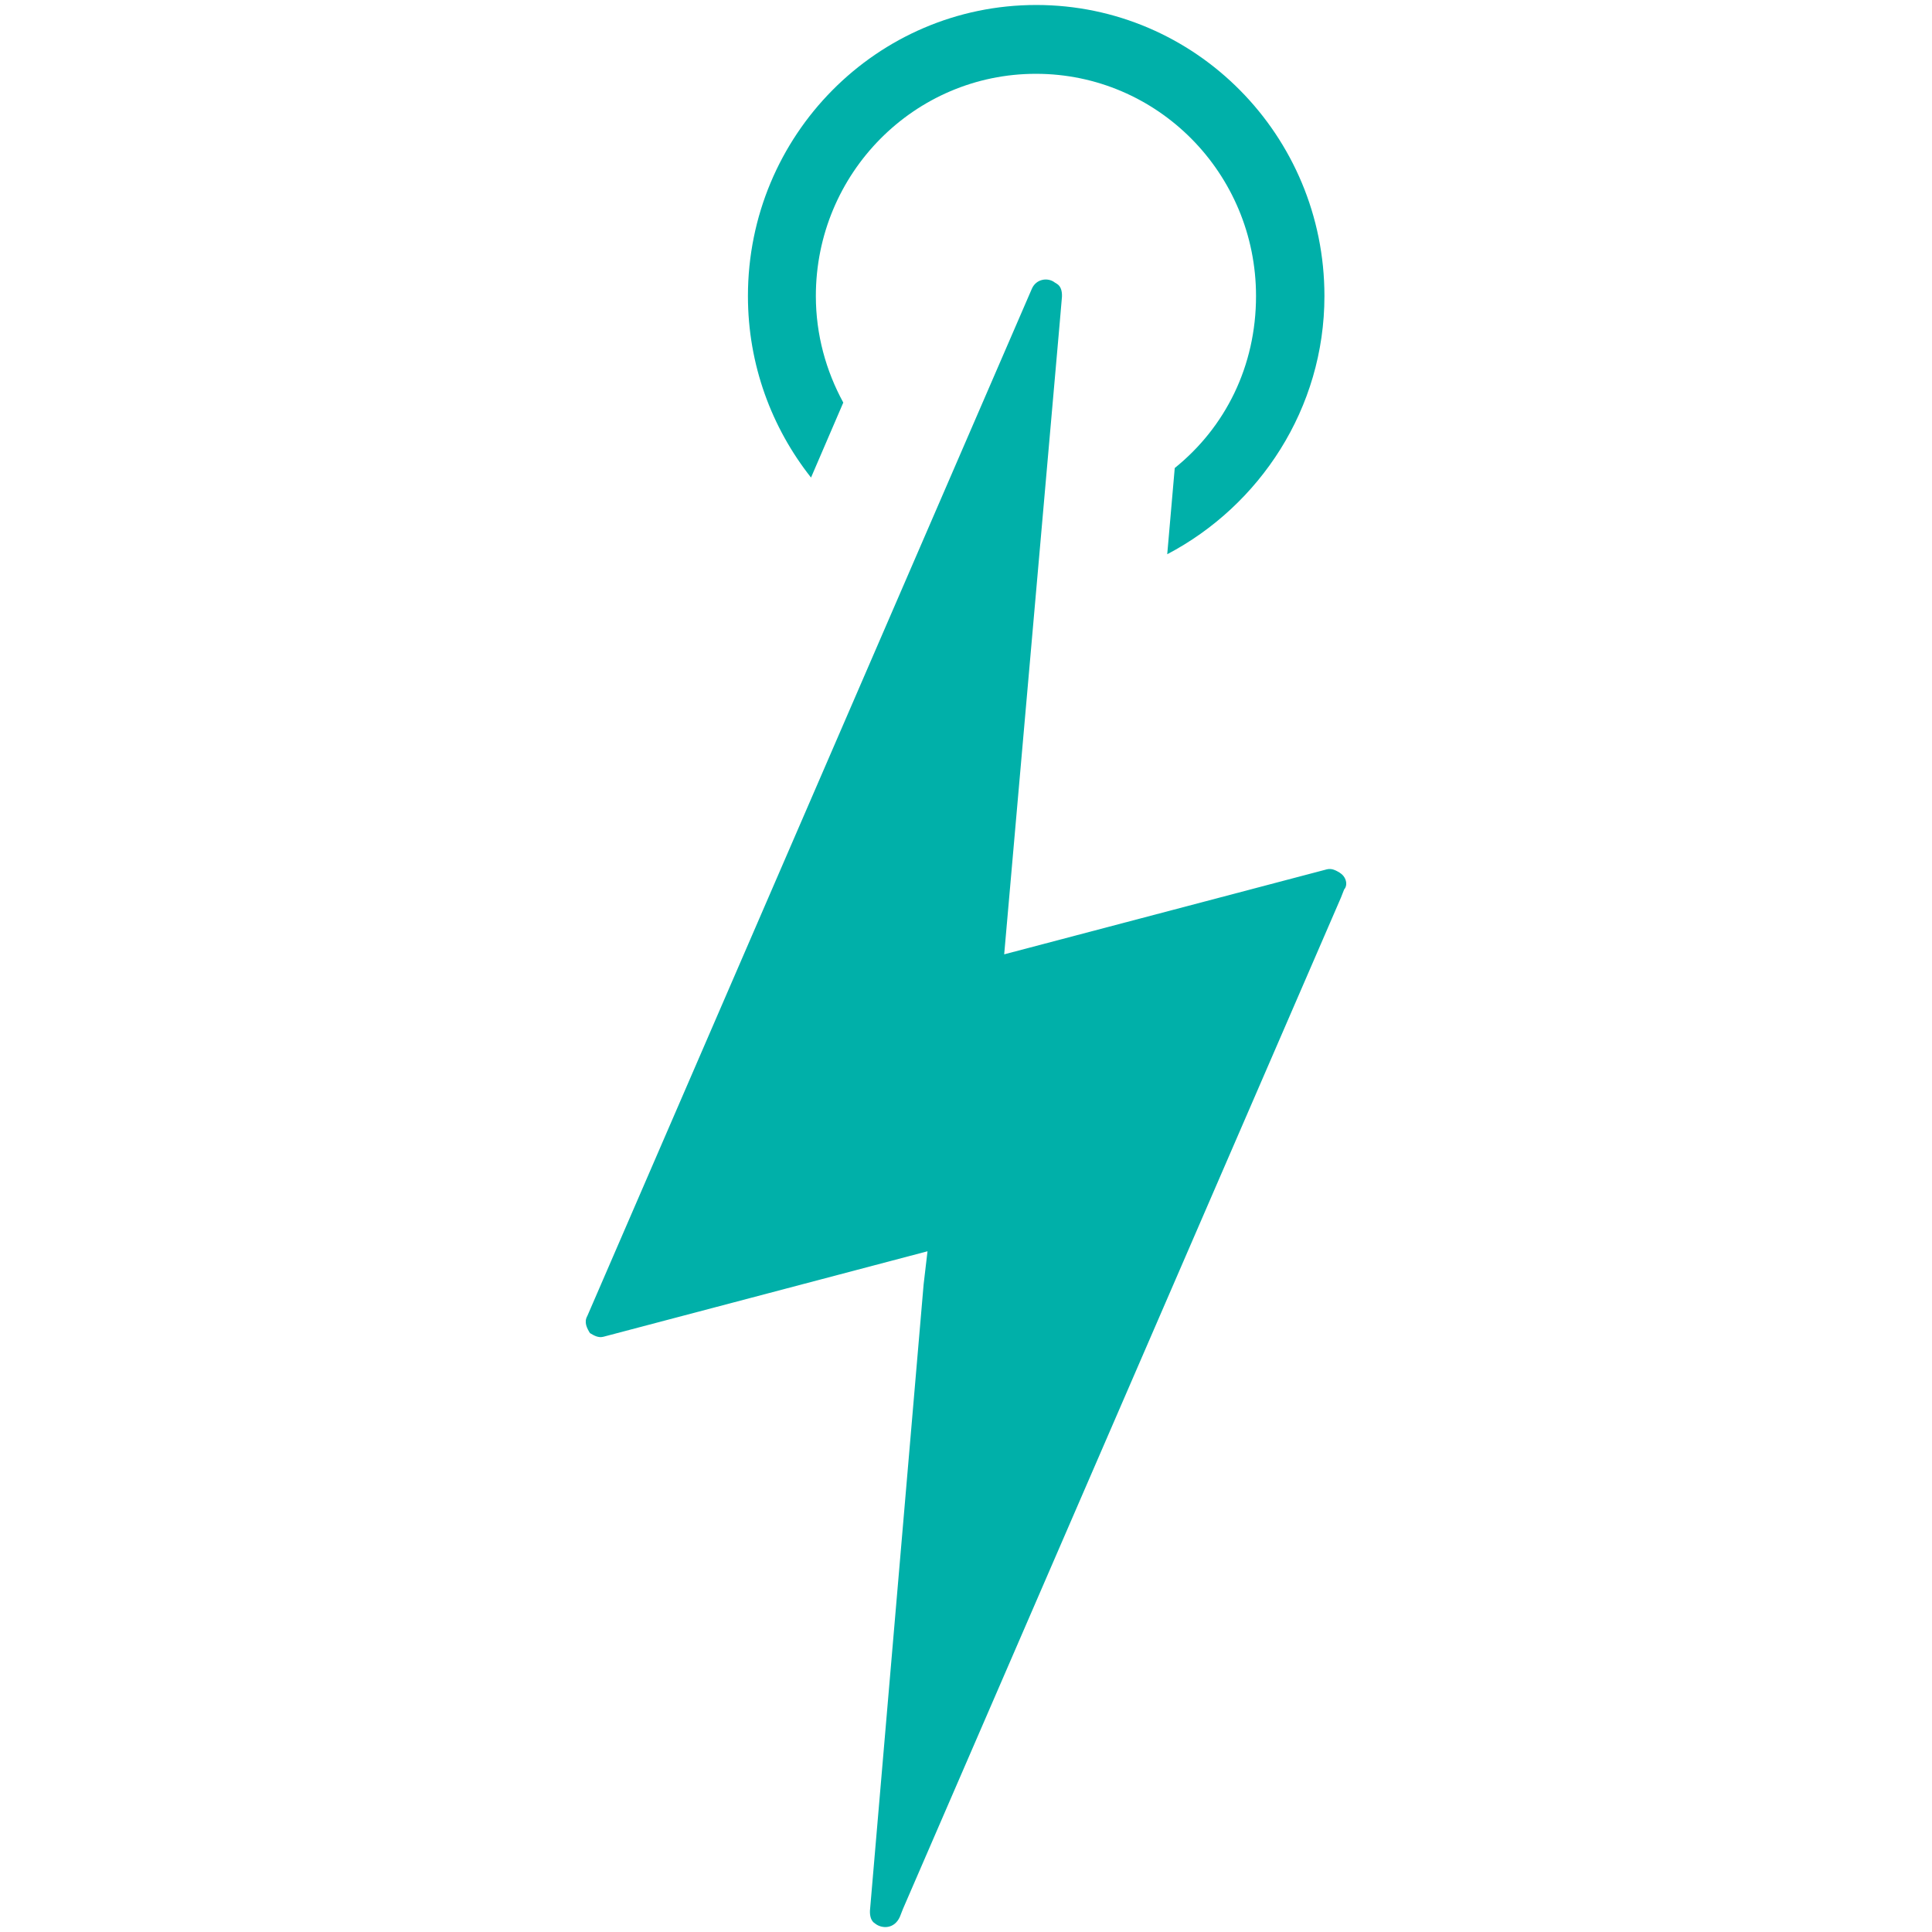
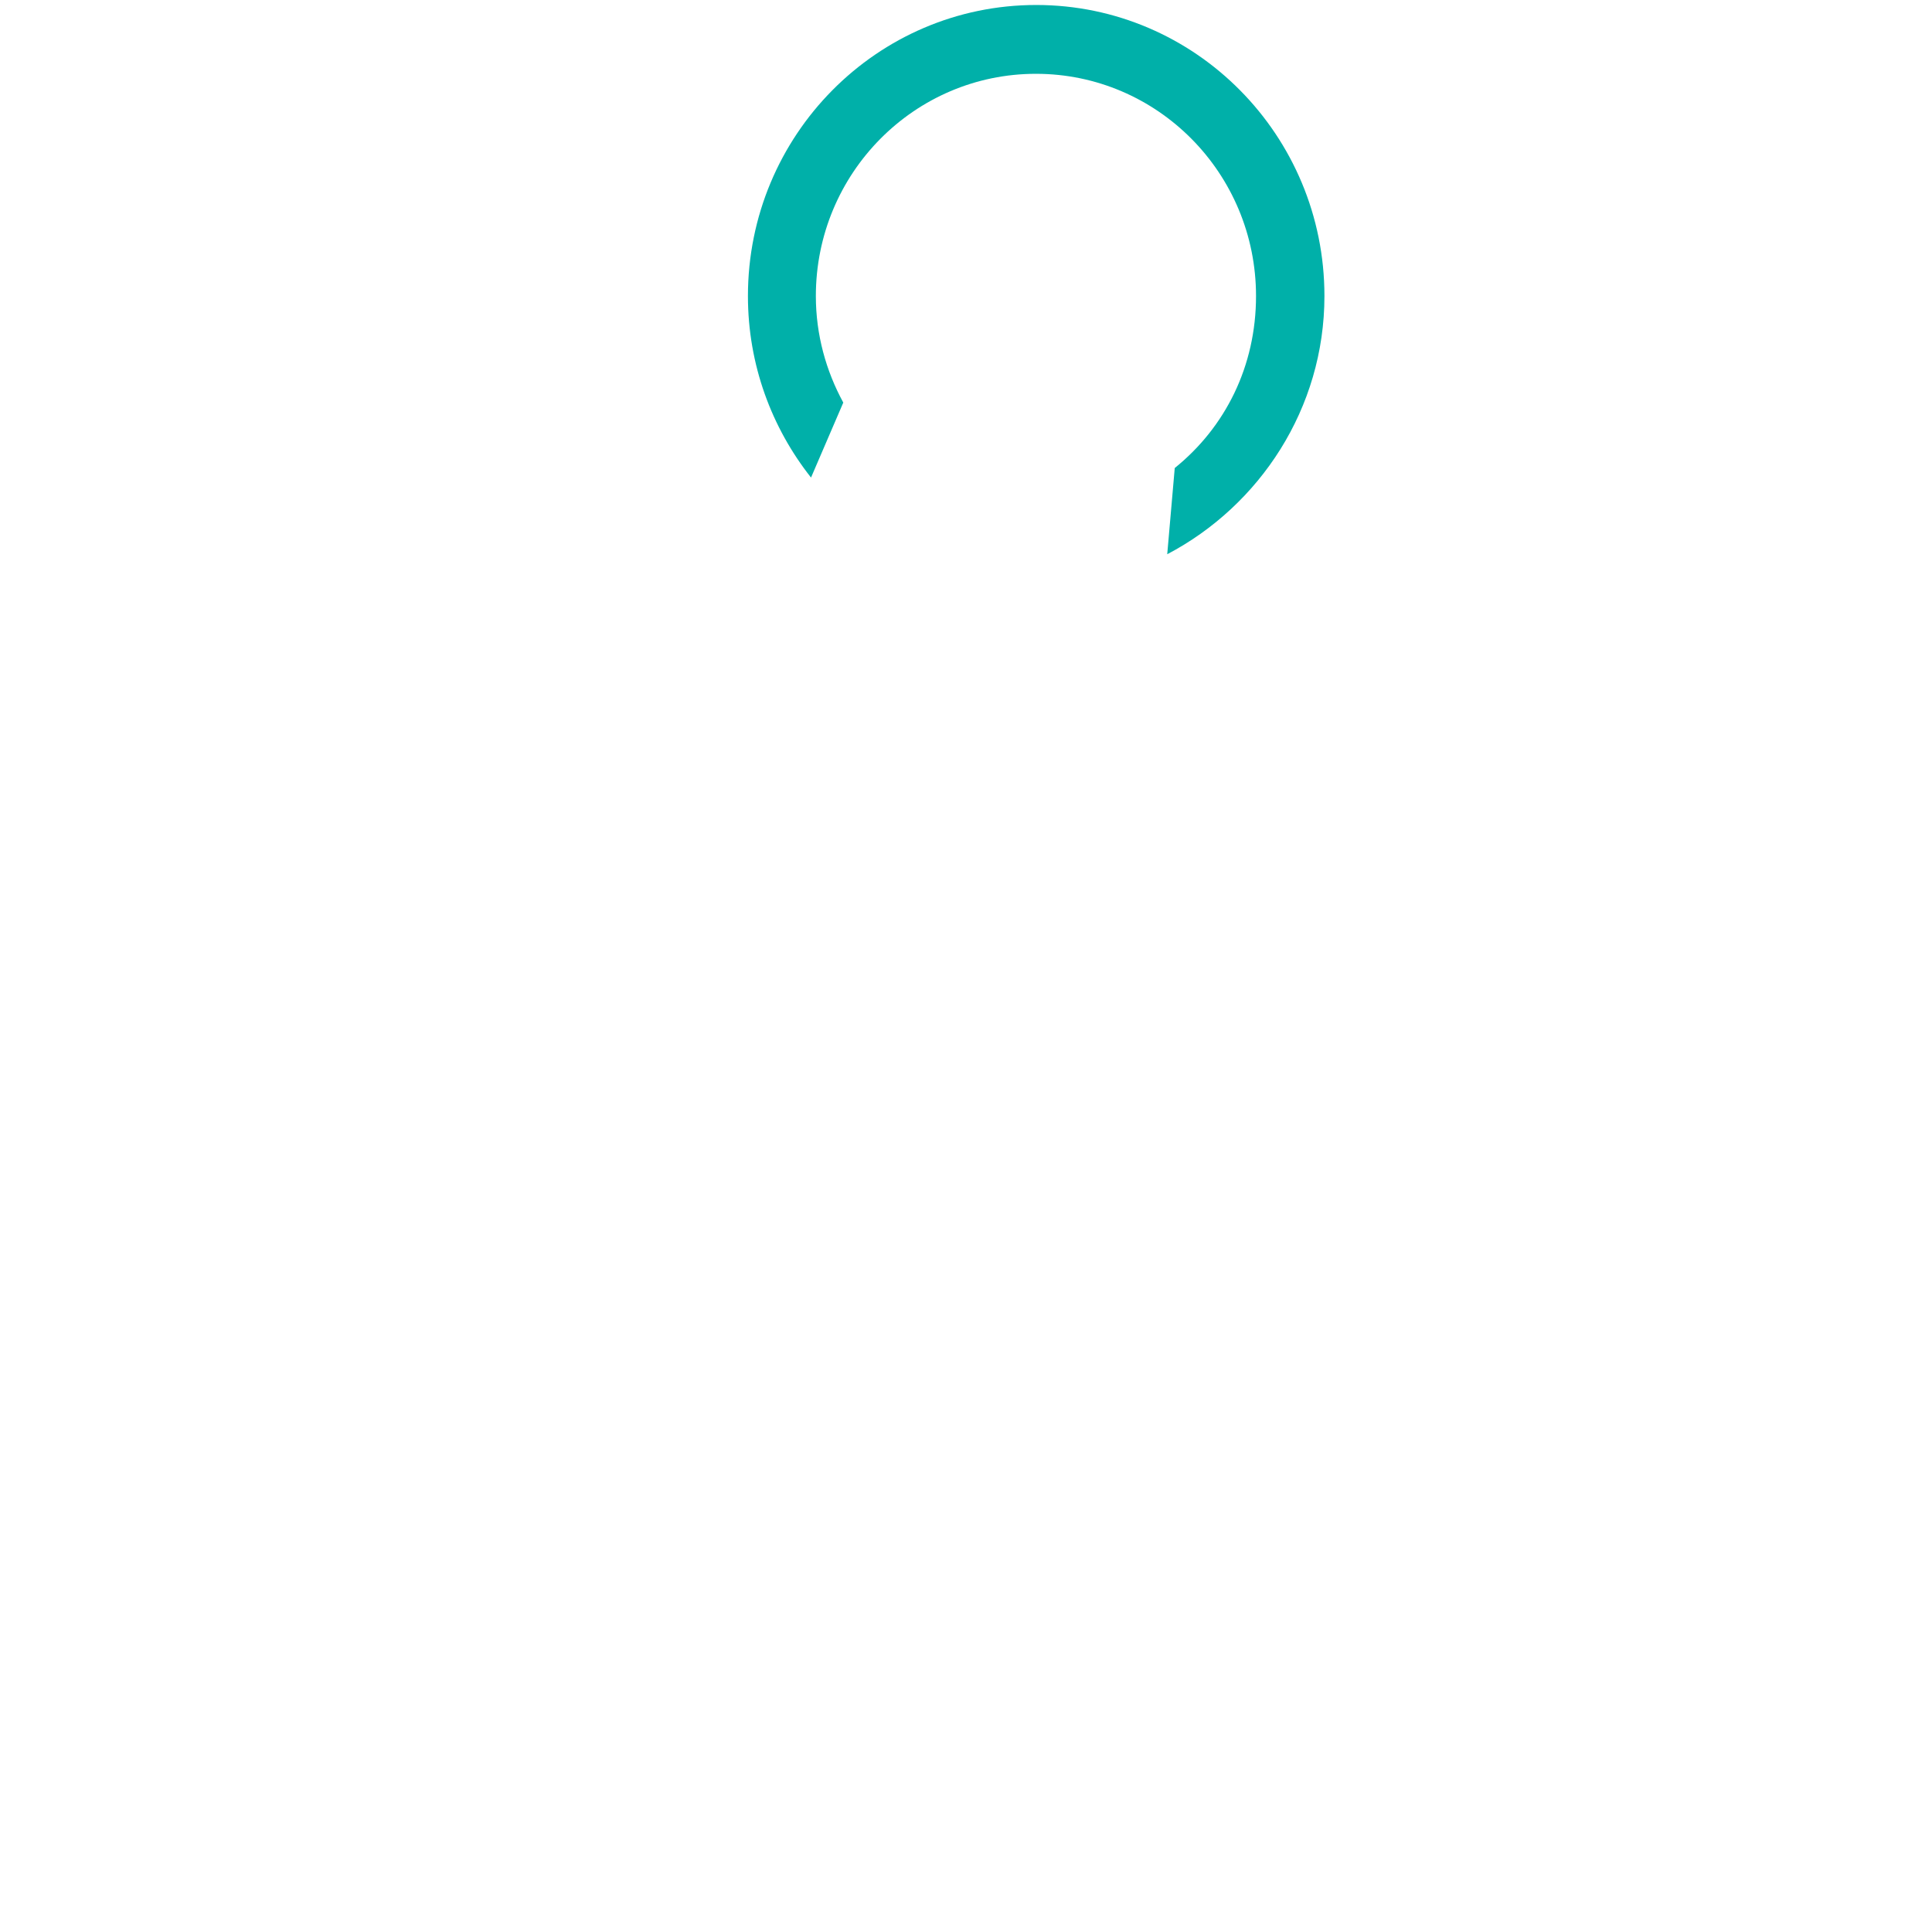
<svg xmlns="http://www.w3.org/2000/svg" id="Ebene_2" data-name="Ebene 2" viewBox="0 0 512 512">
  <defs>
    <style> .cls-1 { fill: #00b0a9; stroke-width: 0px; } </style>
  </defs>
-   <path class="cls-1" d="m355.18,231.35c-1.09-.65-2.19-1.3-3.54-.97l-85.52,22.53,14.73-167.51.58-6.75c.06-1.43-.25-2.79-1.35-3.44l-.52-.32c-1.8-1.43-4.94-1.04-6.1,1.62l-117.81,272.23c-.97,1.69-.07,3.31.7,4.55,1.09.65,2.19,1.3,3.54.97l85.91-22.66-1.03,8.77-14.22,165.95c-.06,1.43.27,2.79,1.36,3.44,1.8,1.43,5.08,1.49,6.55-1.75l.84-2.14,116.07-268.01.84-2.14c1.09-1.23.51-3.44-1.15-4.41" />
  <path class="cls-1" d="m274.61,1.32c-42.19,0-76.4,34.54-76.4,77.13,0,18.24,6.31,34.93,16.72,48.11l8.55-19.87c-4.57-8.38-7.27-17.98-7.27-28.24,0-32.53,26.11-58.89,58.32-58.89s58.33,26.36,58.33,58.89c0,18.63-8.16,34.8-21.54,45.58l-1.99,22.85c24.49-12.86,41.66-38.63,41.66-68.43,0-42.59-34.2-77.13-76.39-77.13Z" />
</svg>